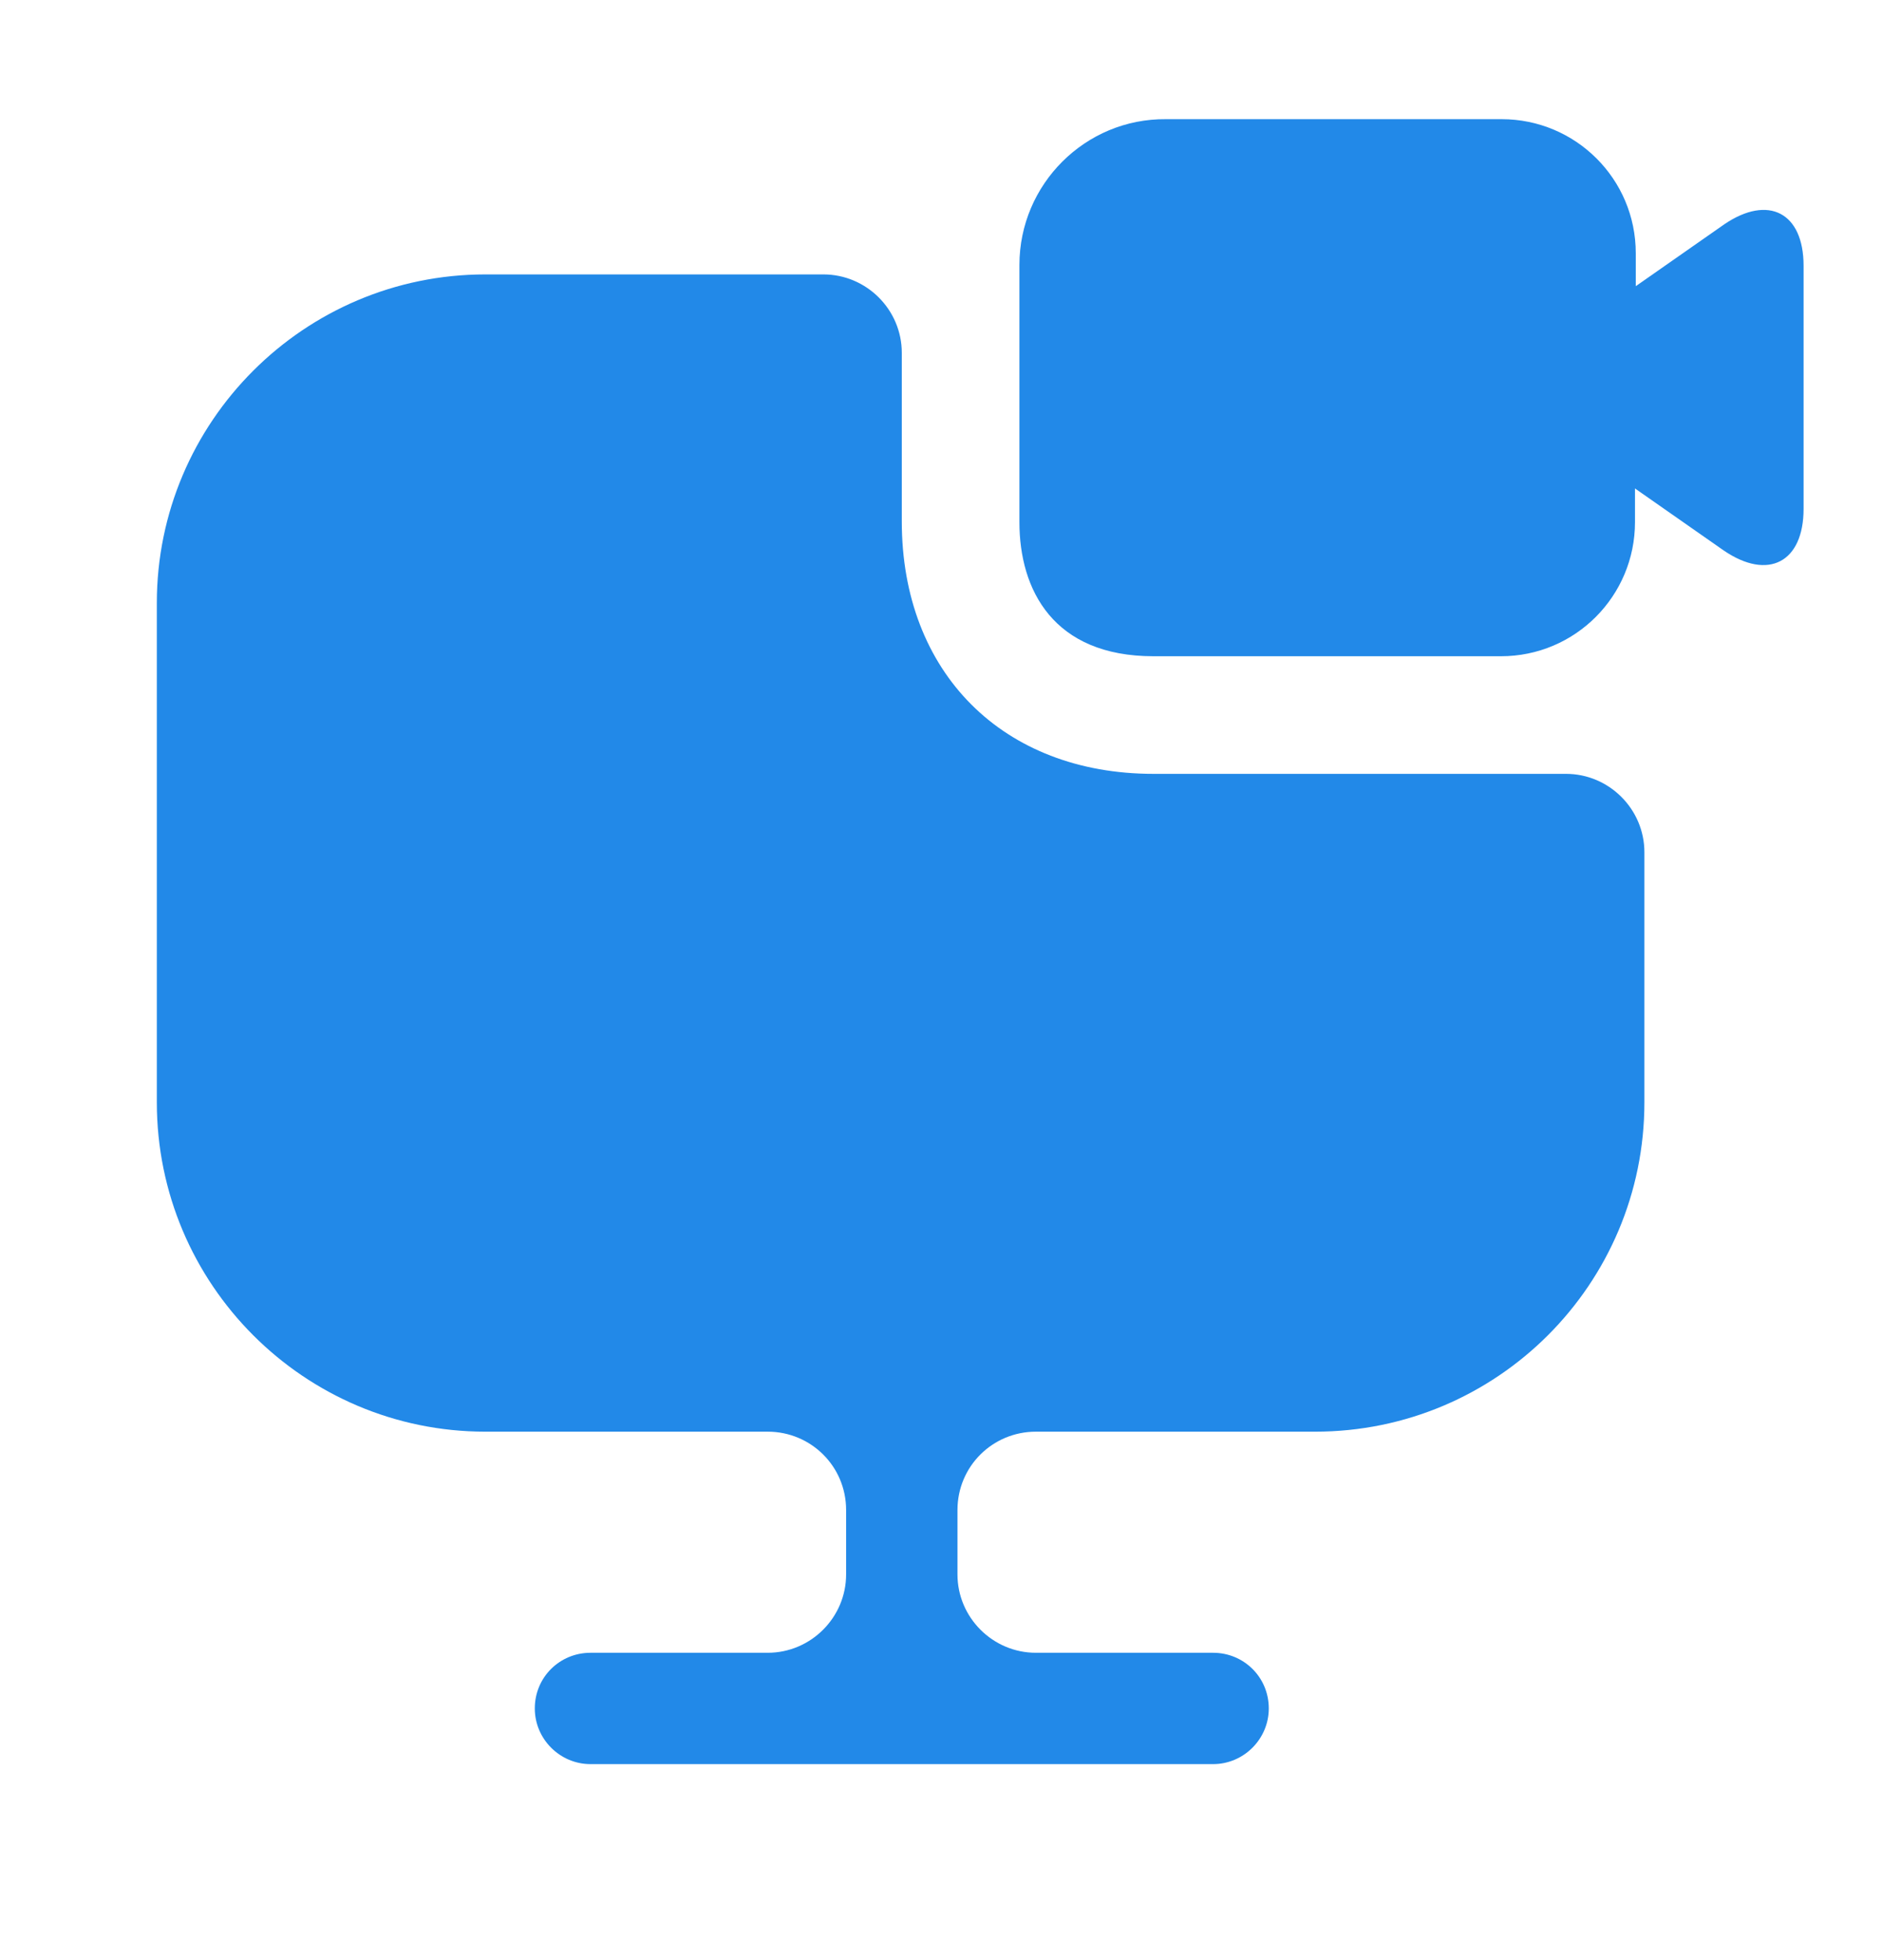
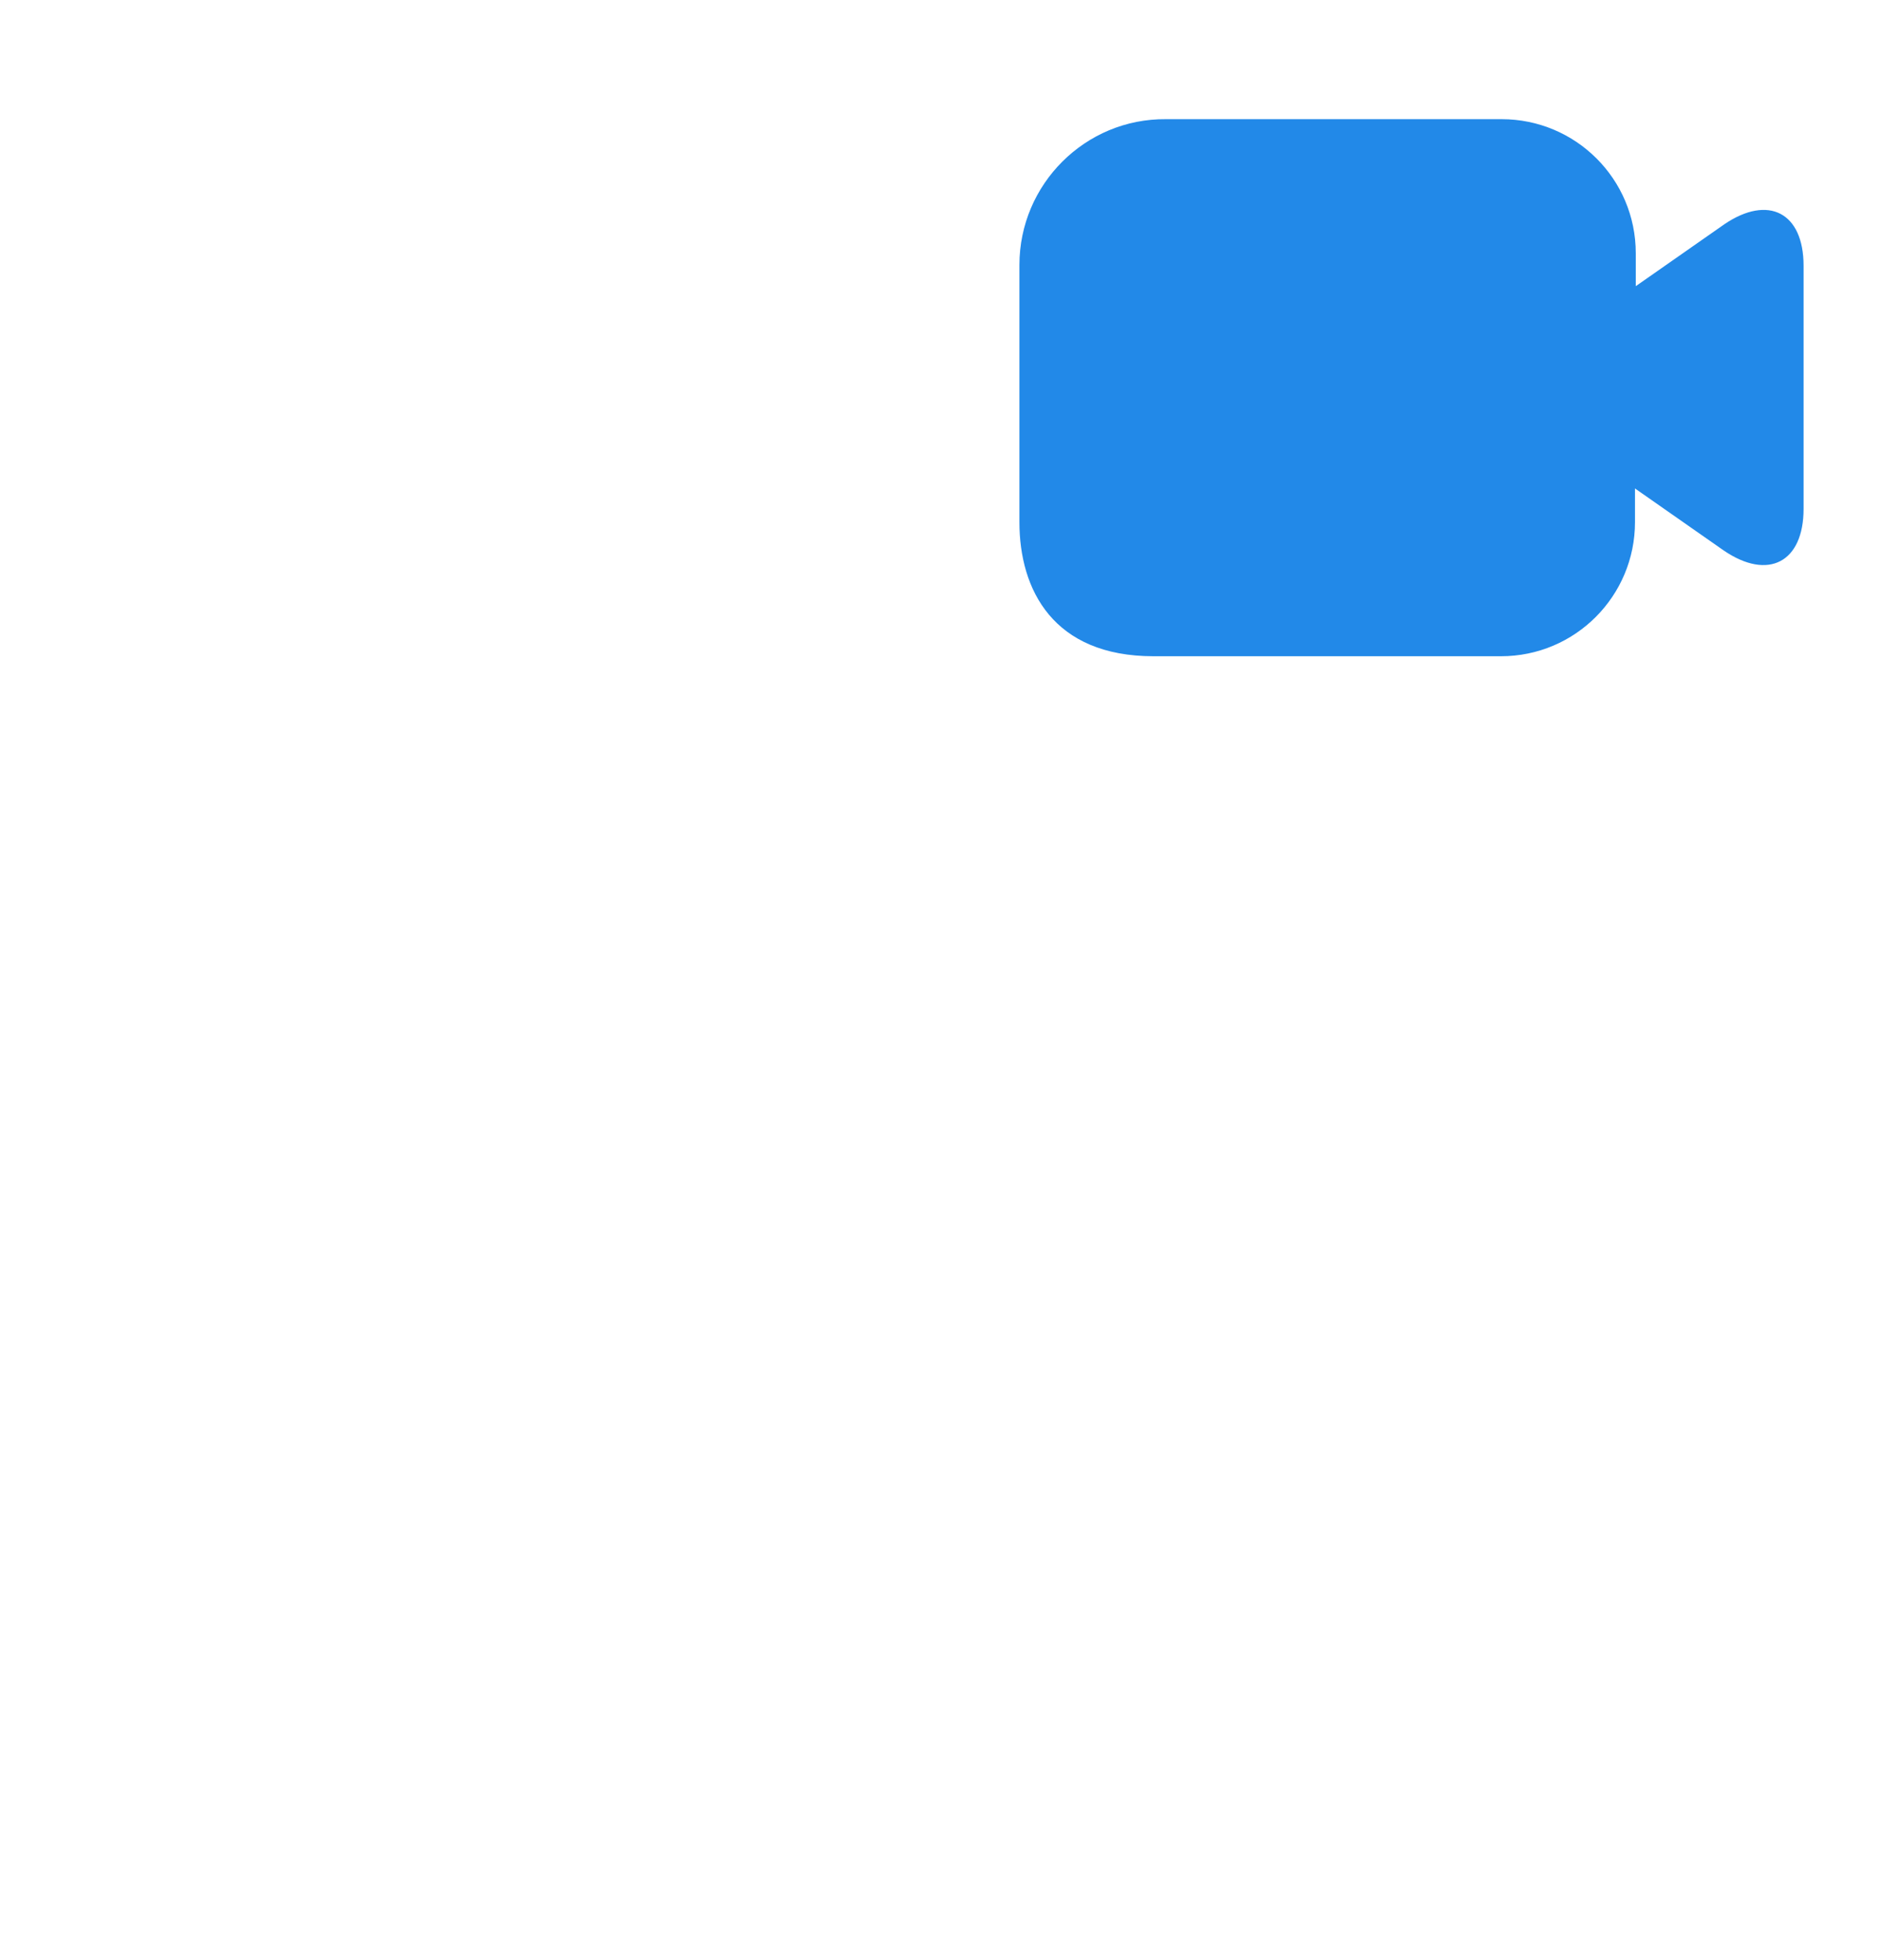
<svg xmlns="http://www.w3.org/2000/svg" width="24" height="25" viewBox="0 0 24 25" fill="none">
-   <path d="M20.97 10.87V14.06C20.97 16.38 19.09 18.26 16.77 18.26H13.21C12.66 18.26 12.21 18.7 12.21 19.26V20.08C12.21 20.63 12.66 21.08 13.21 21.08H15.47C15.86 21.08 16.18 21.39 16.18 21.79C16.18 22.18 15.86 22.5 15.47 22.5H7.53C7.14 22.5 6.82 22.18 6.82 21.79C6.82 21.39 7.14 21.08 7.53 21.08H9.79C10.34 21.08 10.79 20.63 10.79 20.08V19.26C10.79 18.7 10.34 18.26 9.79 18.26H6.19C3.88 18.26 2 16.38 2 14.06V7.69C2 5.38 3.88 3.5 6.19 3.5H10.5C11.05 3.5 11.5 3.95 11.5 4.5V6.65C11.5 8.58 12.79 9.87 14.71 9.87H19.97C20.52 9.87 20.97 10.32 20.97 10.87Z" fill="#2289E8" />
  <path d="M21.99 2.86L20.86 3.65V3.23C20.86 2.28 20.09 1.52 19.15 1.52H14.87C13.84 1.51 13 2.35 13 3.38V6.66C13 7.52 13.43 8.37 14.71 8.37H19.14C20.09 8.37 20.85 7.6 20.85 6.66V6.23L21.98 7.02C22.55 7.41 23 7.17 23 6.49V3.39C23 2.71 22.55 2.48 21.99 2.86Z" fill="#2289E8" />
</svg>